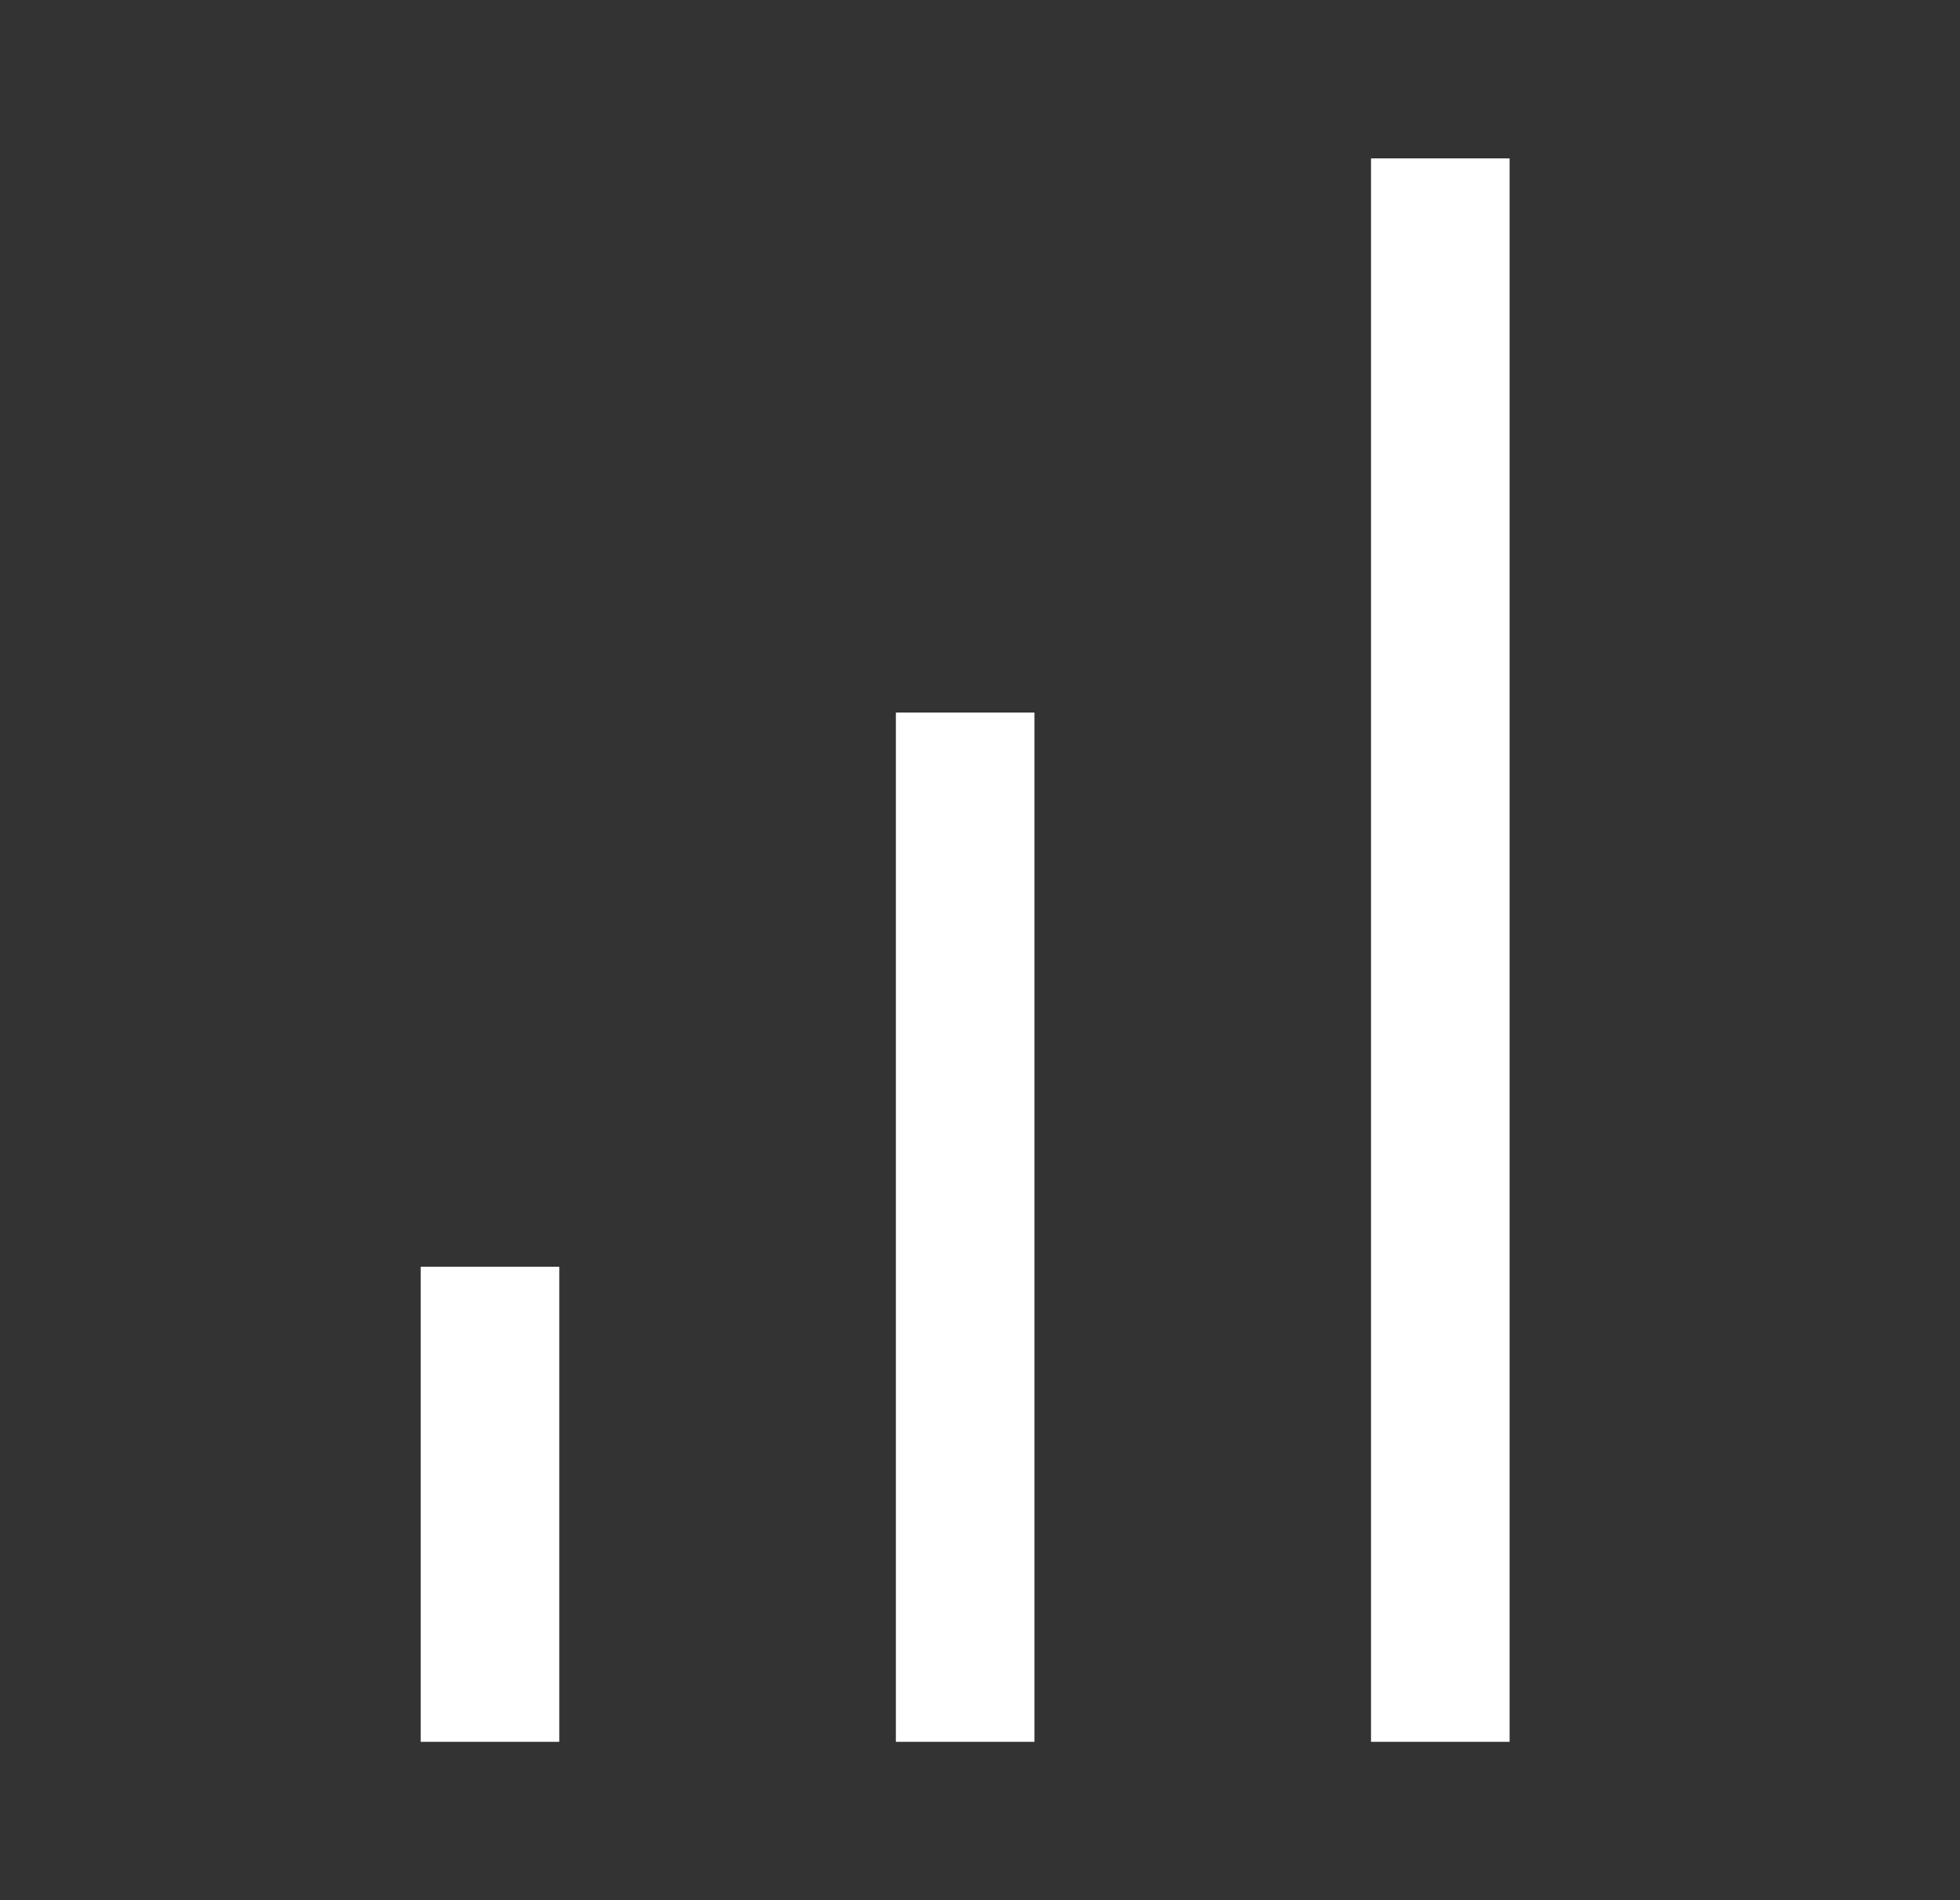
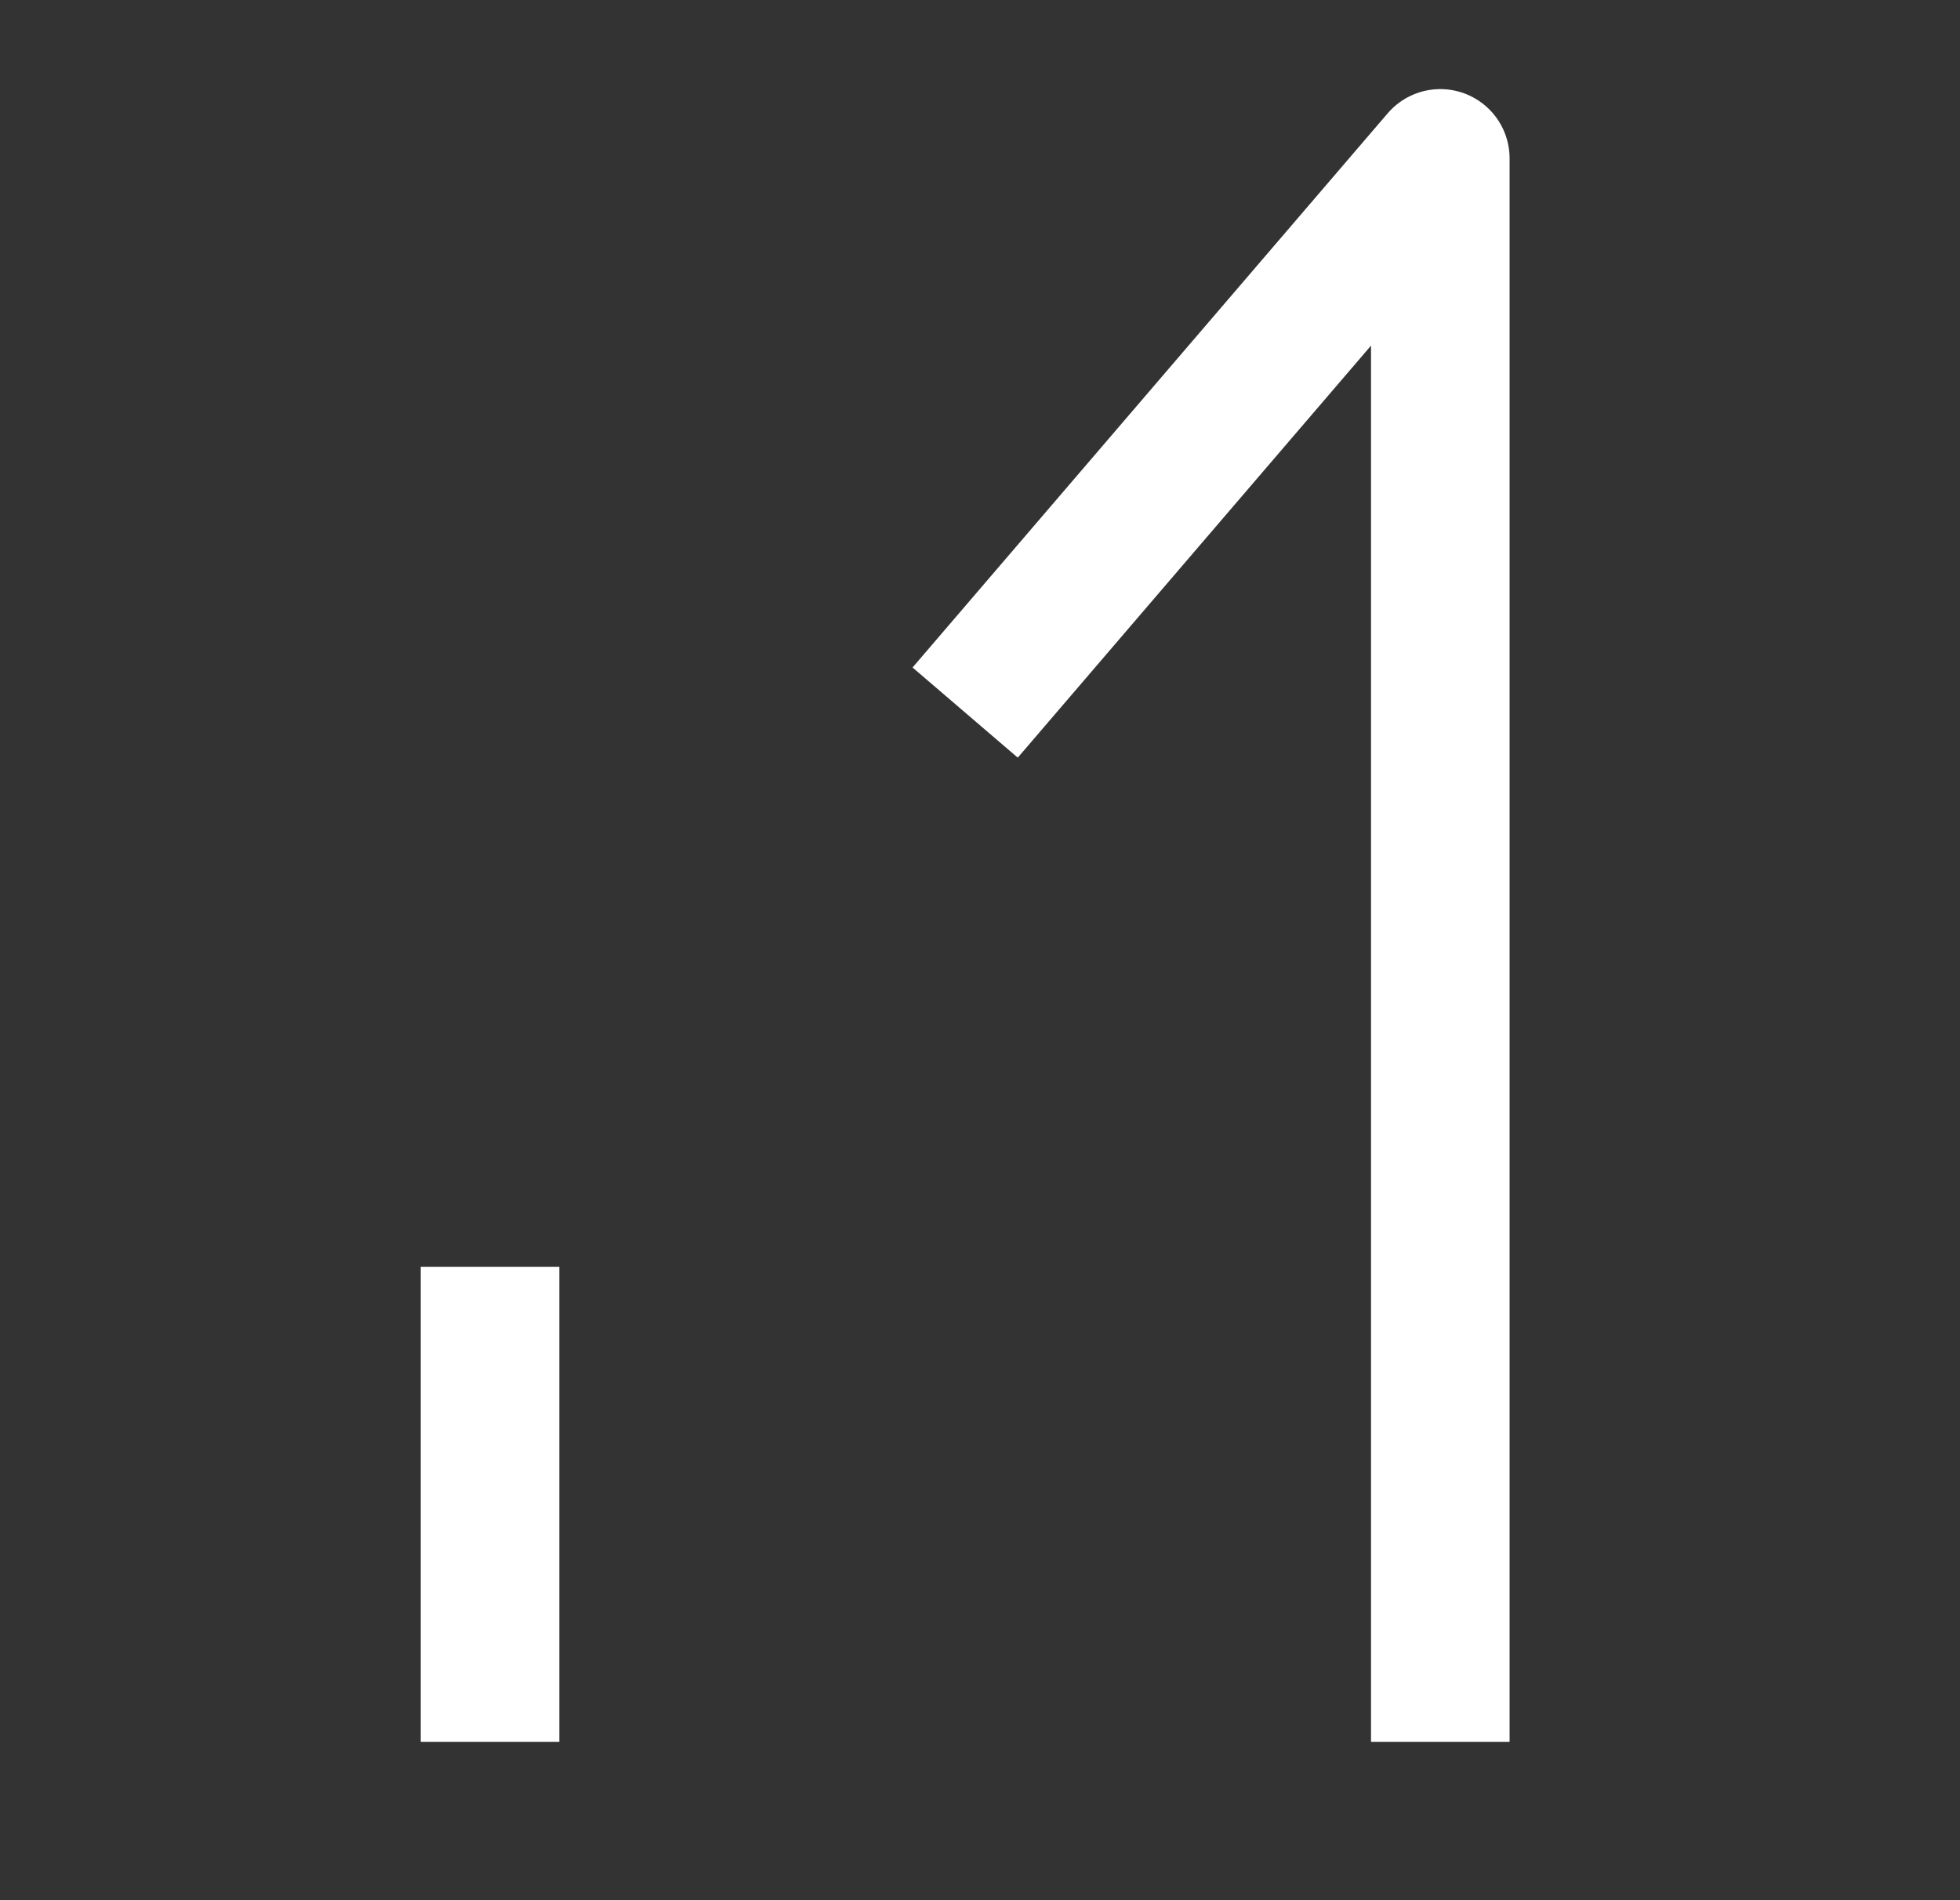
<svg xmlns="http://www.w3.org/2000/svg" width="33" height="32" viewBox="0 0 33 32" fill="none">
  <rect x="0" y="0" width="33" height="32" fill="#333333" stroke="none" />
-   <path d="M24.25 29.333L24.25 2.667M16.25 29.333L16.25 12M8.25 29.333L8.25 21.333" stroke="white" stroke-width="2.333" stroke-linejoin="round" />
+   <path d="M24.25 29.333L24.25 2.667L16.25 12M8.25 29.333L8.25 21.333" stroke="white" stroke-width="2.333" stroke-linejoin="round" />
</svg>